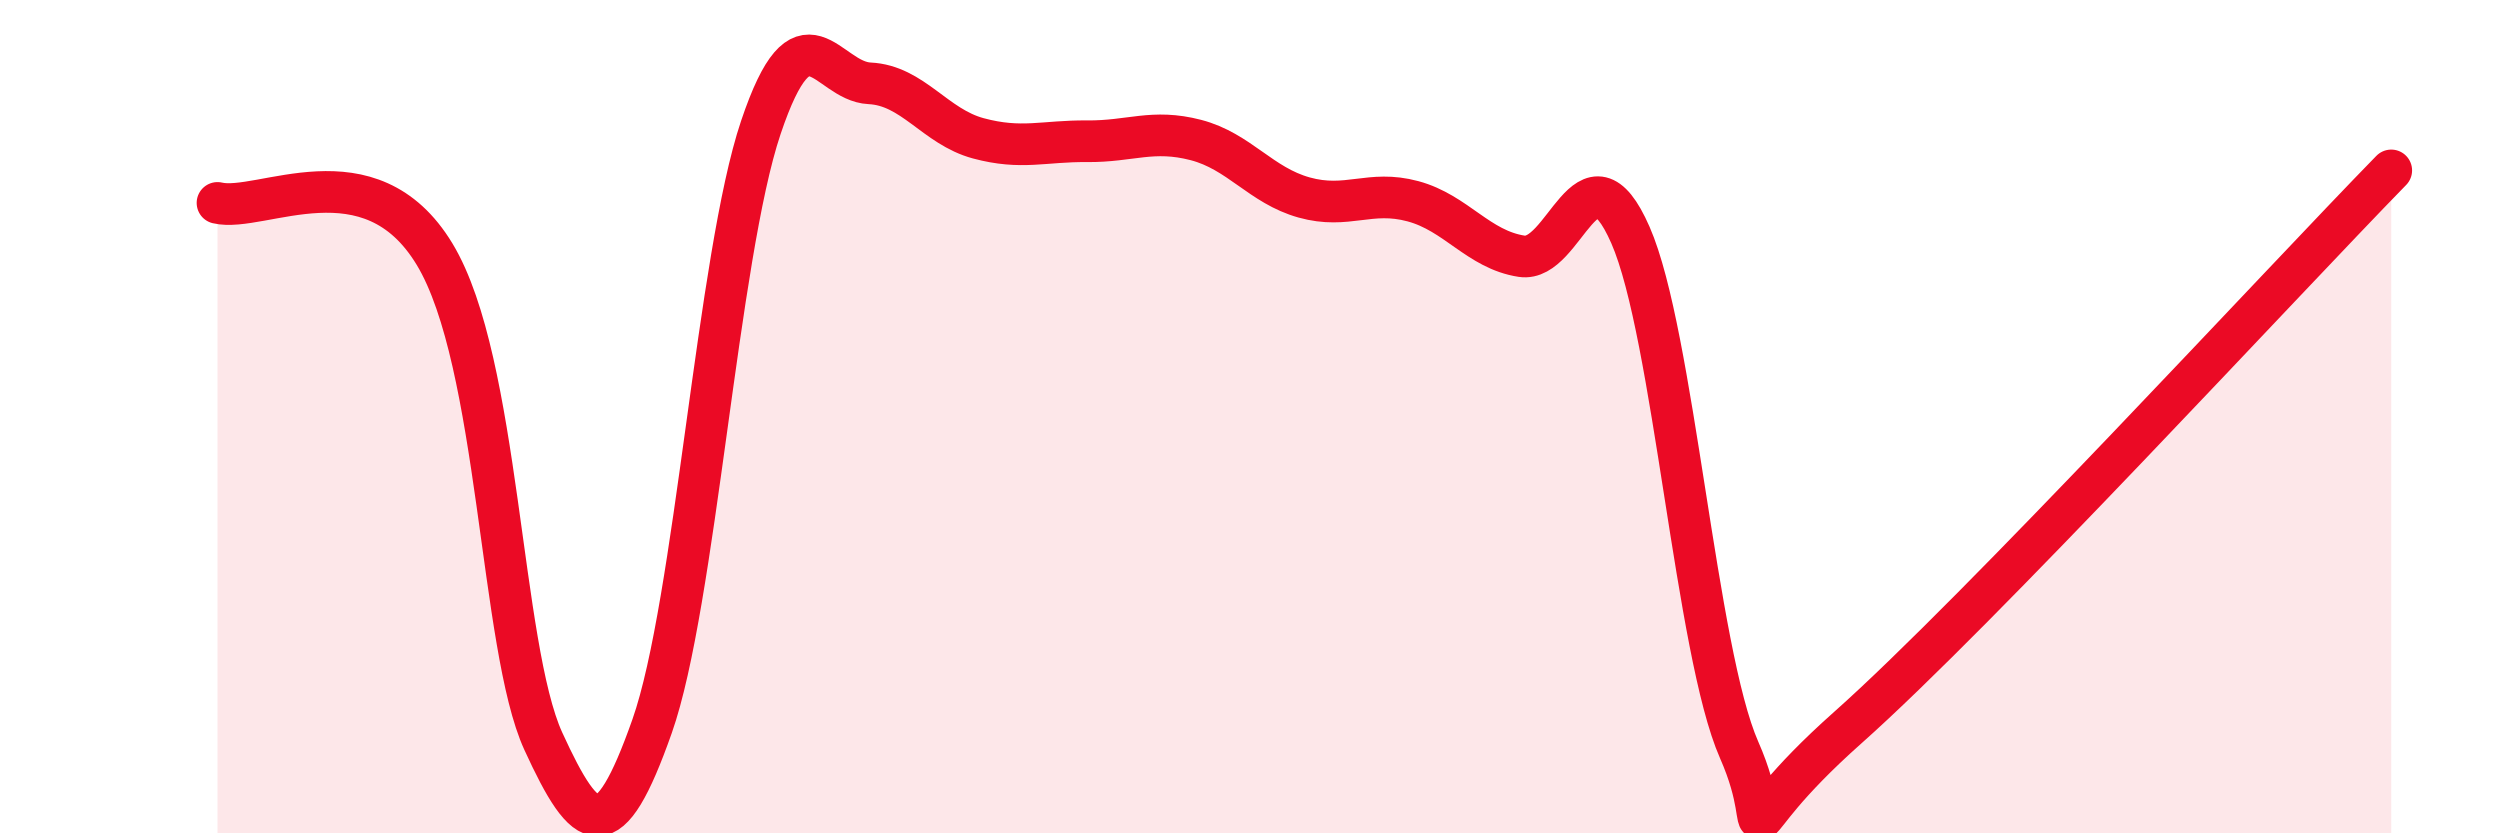
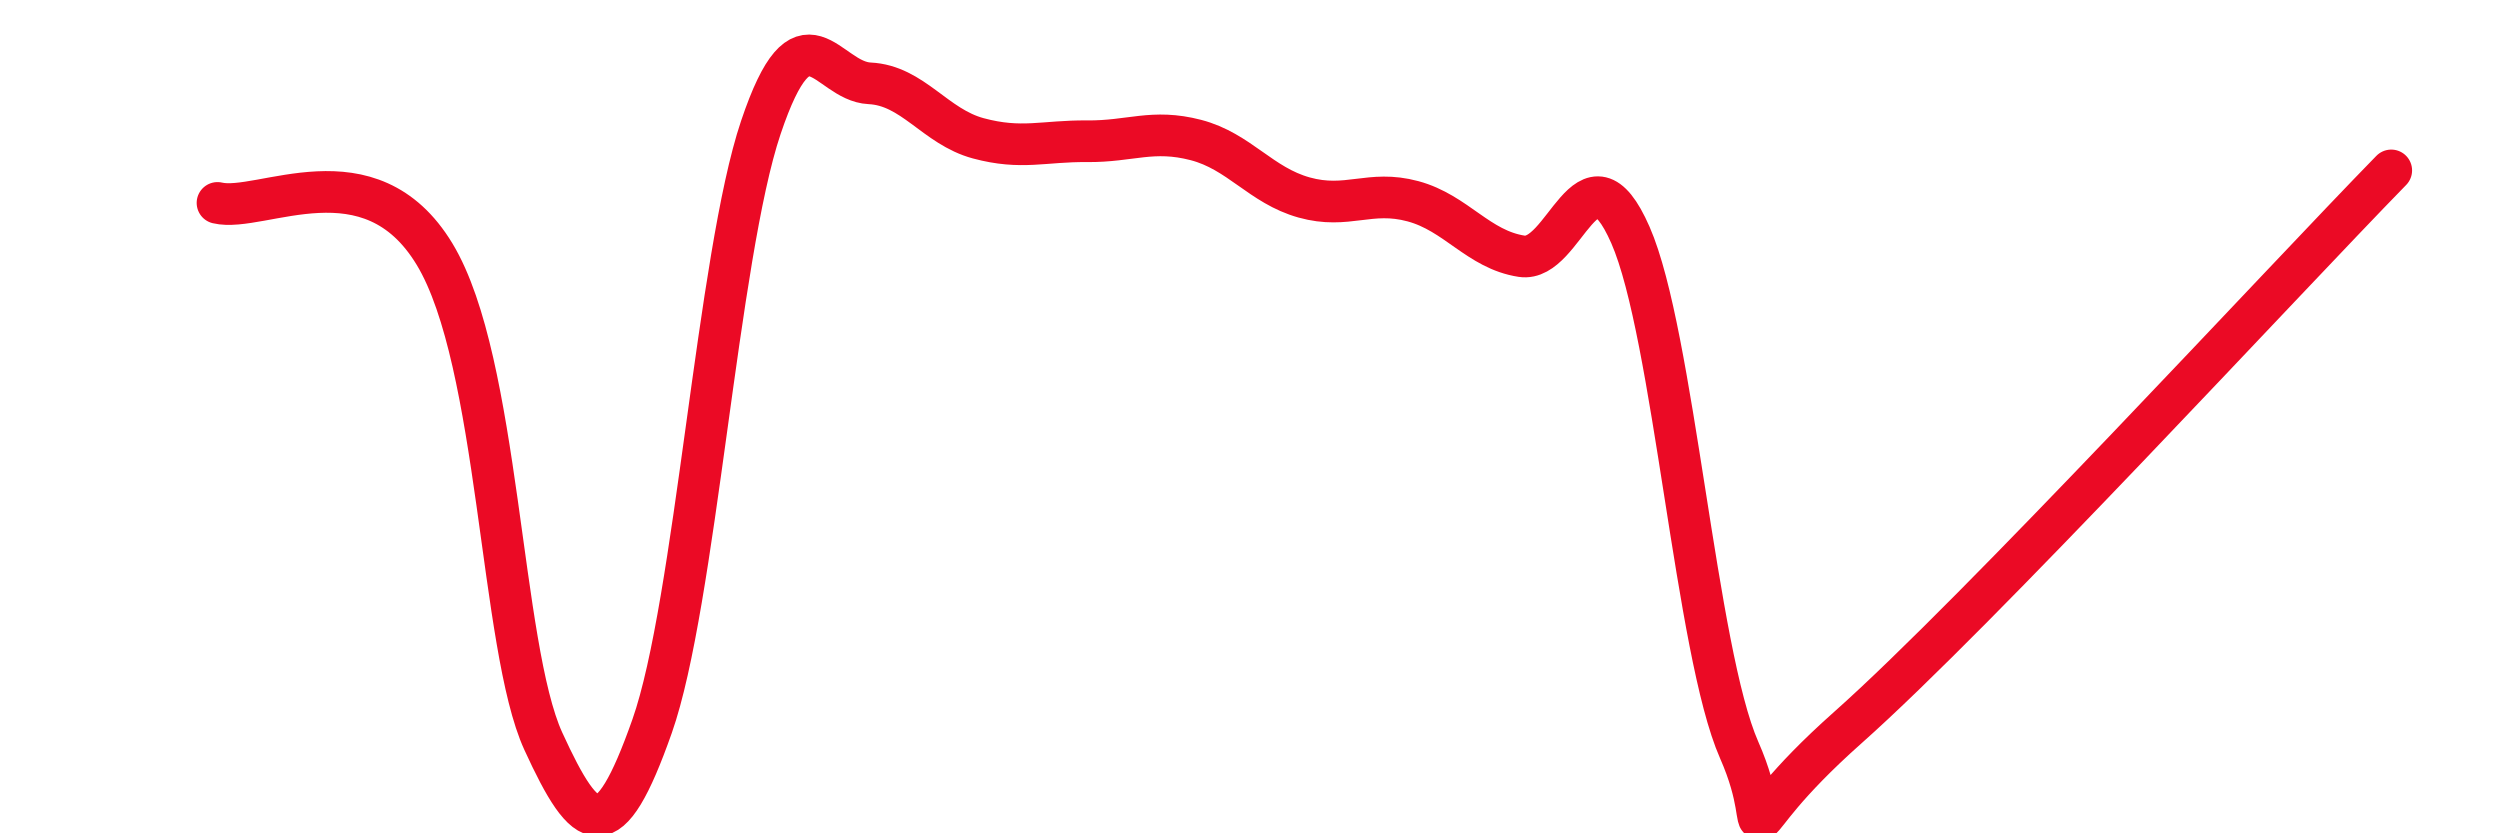
<svg xmlns="http://www.w3.org/2000/svg" width="60" height="20" viewBox="0 0 60 20">
-   <path d="M 5.22,4.87 C 6.26,5.12 8.87,3.52 10.43,6.1 C 11.99,8.68 12,15.52 13.04,17.79 C 14.08,20.06 14.61,20.38 15.65,17.43 C 16.69,14.48 17.22,6.15 18.26,3.06 C 19.3,-0.03 19.83,1.95 20.87,2 C 21.91,2.05 22.44,3.04 23.48,3.32 C 24.52,3.6 25.05,3.38 26.09,3.39 C 27.13,3.4 27.66,3.09 28.7,3.36 C 29.74,3.63 30.26,4.45 31.3,4.74 C 32.34,5.03 32.87,4.55 33.91,4.83 C 34.95,5.11 35.48,5.99 36.52,6.15 C 37.56,6.31 38.09,3.27 39.13,5.64 C 40.17,8.01 40.7,15.64 41.74,18 C 42.78,20.36 41.22,20.24 44.35,17.46 C 47.48,14.68 54.78,6.76 57.39,4.09L57.39 20L5.22 20Z" fill="#EB0A25" opacity="0.1" stroke-linecap="round" stroke-linejoin="round" />
  <path d="M 5.22,4.87 C 6.26,5.12 8.87,3.52 10.43,6.1 C 11.99,8.68 12,15.52 13.04,17.79 C 14.08,20.06 14.61,20.38 15.65,17.43 C 16.69,14.48 17.22,6.15 18.26,3.06 C 19.3,-0.03 19.83,1.95 20.87,2 C 21.91,2.05 22.44,3.04 23.48,3.32 C 24.52,3.6 25.05,3.38 26.09,3.39 C 27.13,3.4 27.66,3.09 28.7,3.36 C 29.74,3.63 30.26,4.45 31.3,4.74 C 32.34,5.03 32.87,4.55 33.91,4.83 C 34.95,5.11 35.48,5.99 36.52,6.15 C 37.56,6.31 38.09,3.27 39.13,5.64 C 40.17,8.01 40.7,15.64 41.74,18 C 42.78,20.36 41.22,20.24 44.35,17.46 C 47.48,14.68 54.78,6.76 57.39,4.09" stroke="#EB0A25" stroke-width="1" fill="none" stroke-linecap="round" stroke-linejoin="round" />
</svg>